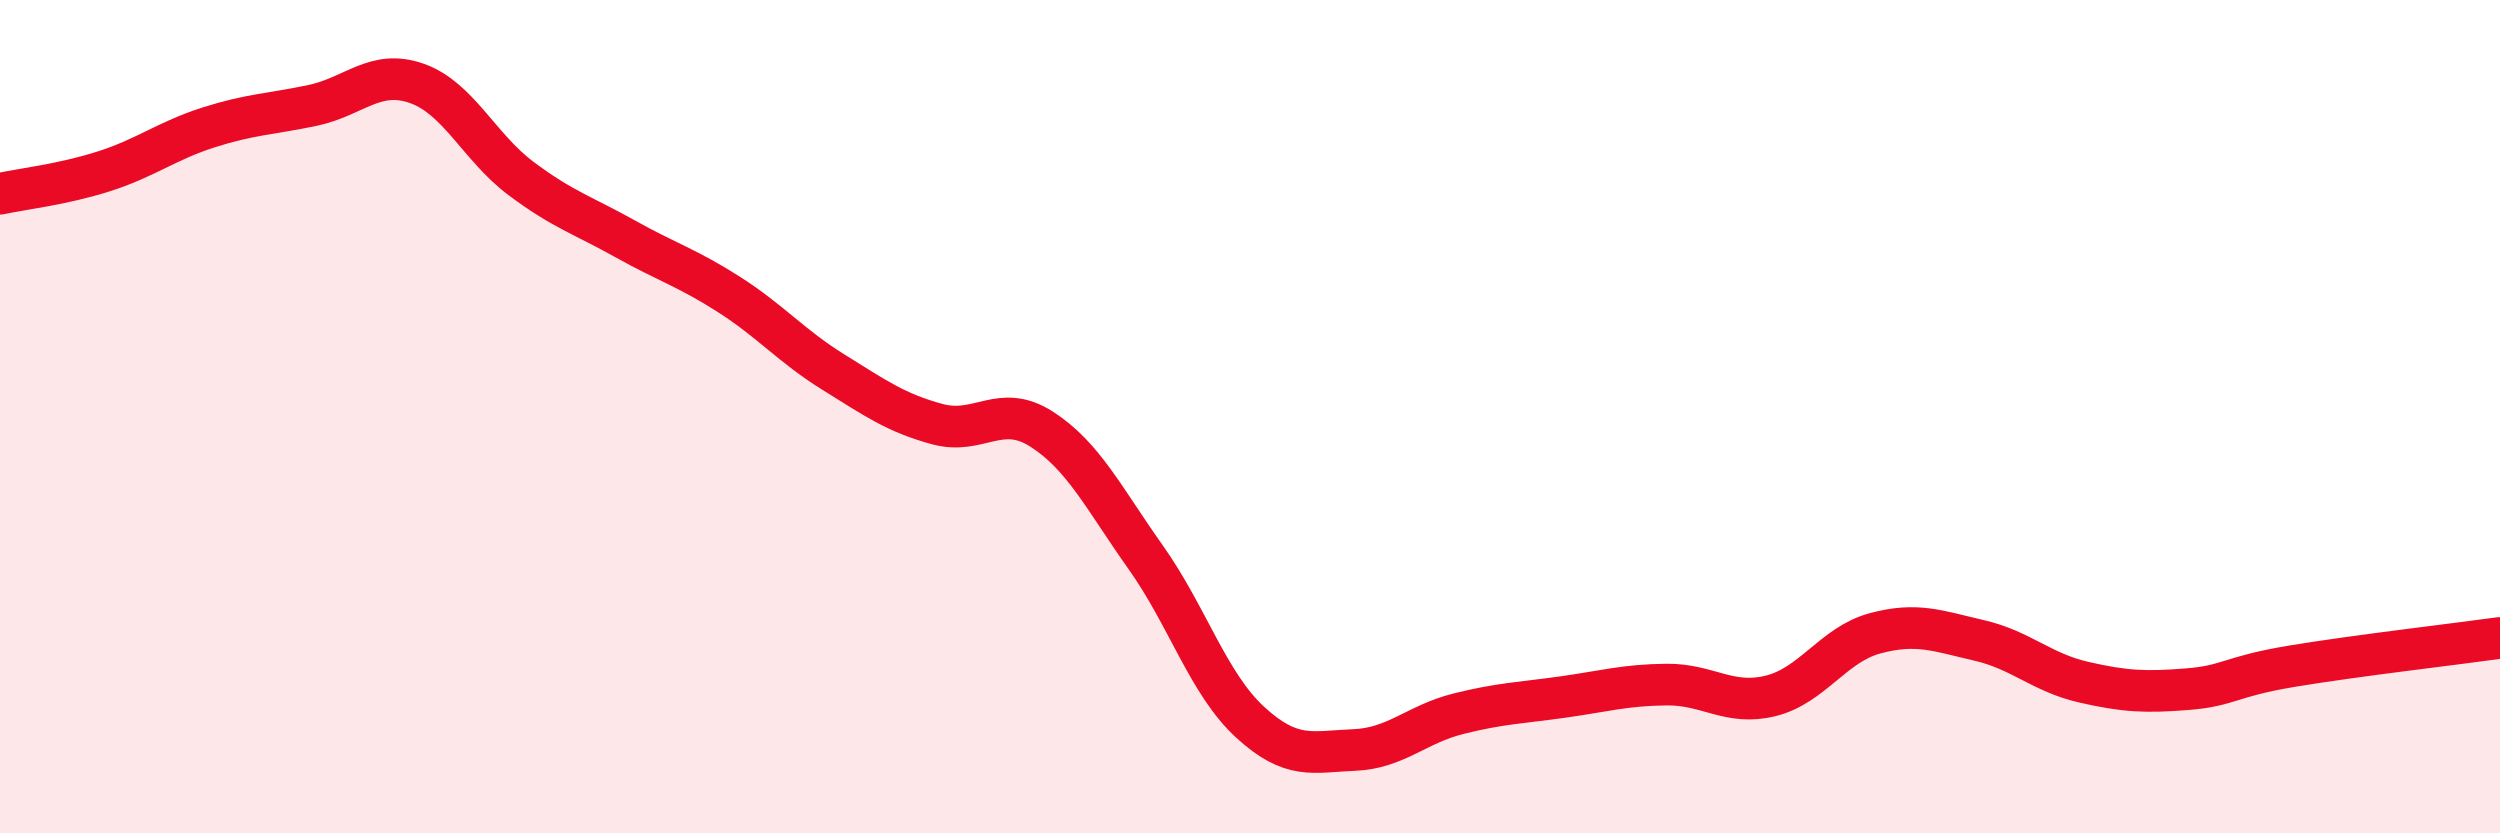
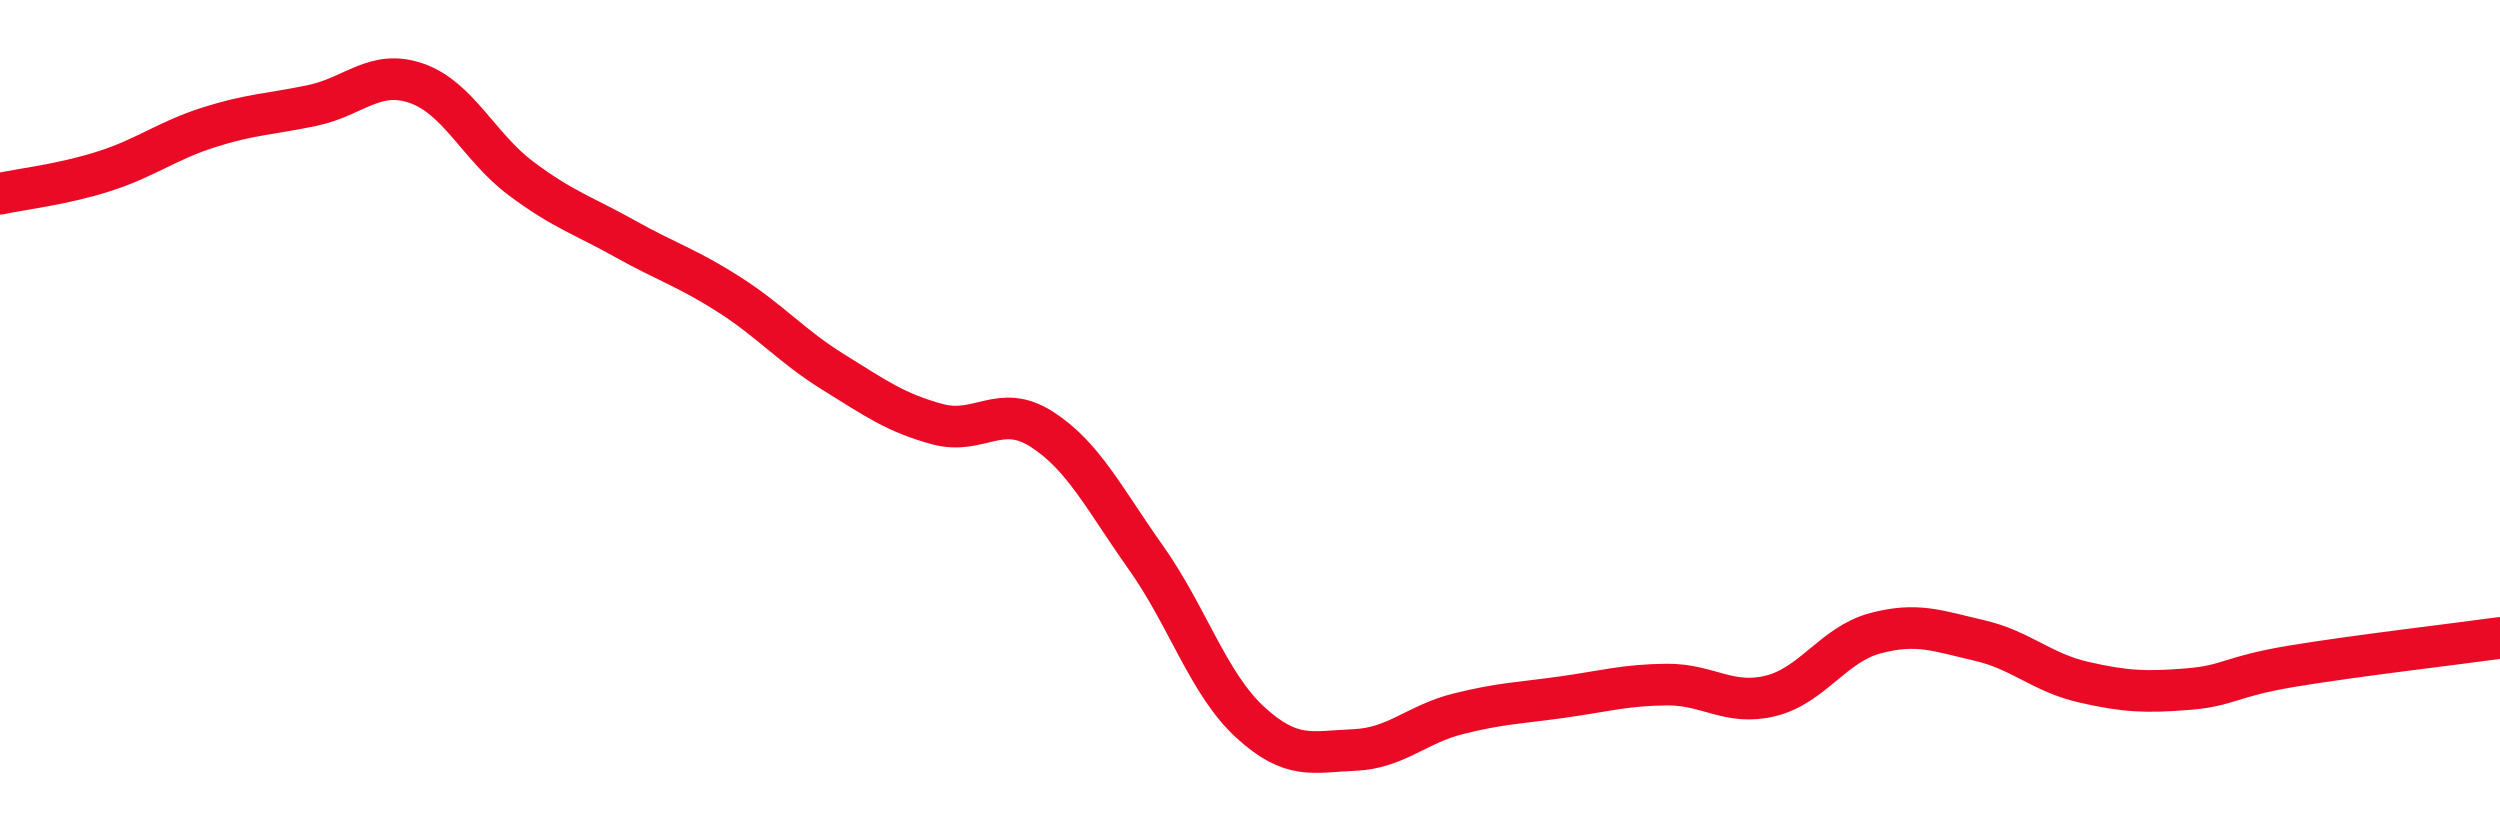
<svg xmlns="http://www.w3.org/2000/svg" width="60" height="20" viewBox="0 0 60 20">
-   <path d="M 0,4.65 C 0.5,4.54 1.5,4.43 2.5,4.11 C 3.5,3.79 4,3.38 5,3.06 C 6,2.74 6.5,2.74 7.5,2.53 C 8.5,2.32 9,1.65 10,2 C 11,2.35 11.5,3.53 12.5,4.28 C 13.5,5.03 14,5.17 15,5.73 C 16,6.29 16.5,6.43 17.5,7.07 C 18.5,7.71 19,8.31 20,8.93 C 21,9.55 21.5,9.91 22.5,10.18 C 23.5,10.45 24,9.66 25,10.3 C 26,10.94 26.5,11.97 27.5,13.38 C 28.5,14.79 29,16.41 30,17.33 C 31,18.25 31.5,18.04 32.5,18 C 33.5,17.96 34,17.38 35,17.13 C 36,16.88 36.5,16.87 37.5,16.73 C 38.5,16.59 39,16.44 40,16.43 C 41,16.42 41.5,16.95 42.5,16.7 C 43.5,16.45 44,15.47 45,15.2 C 46,14.93 46.5,15.14 47.5,15.37 C 48.5,15.6 49,16.14 50,16.37 C 51,16.6 51.5,16.62 52.5,16.54 C 53.5,16.46 53.5,16.24 55,15.99 C 56.5,15.74 59,15.45 60,15.31L60 20L0 20Z" fill="#EB0A25" opacity="0.1" stroke-linecap="round" stroke-linejoin="round" />
  <path d="M 0,4.65 C 0.5,4.54 1.5,4.43 2.5,4.11 C 3.5,3.79 4,3.38 5,3.06 C 6,2.74 6.5,2.74 7.5,2.53 C 8.5,2.32 9,1.65 10,2 C 11,2.35 11.5,3.53 12.5,4.28 C 13.5,5.03 14,5.17 15,5.73 C 16,6.29 16.5,6.43 17.5,7.07 C 18.5,7.71 19,8.31 20,8.93 C 21,9.55 21.5,9.91 22.5,10.18 C 23.5,10.45 24,9.66 25,10.3 C 26,10.94 26.5,11.97 27.5,13.38 C 28.5,14.79 29,16.41 30,17.33 C 31,18.25 31.5,18.04 32.5,18 C 33.5,17.96 34,17.38 35,17.13 C 36,16.88 36.5,16.87 37.5,16.73 C 38.5,16.59 39,16.44 40,16.43 C 41,16.42 41.5,16.95 42.5,16.7 C 43.5,16.45 44,15.47 45,15.2 C 46,14.93 46.5,15.14 47.5,15.37 C 48.5,15.6 49,16.14 50,16.37 C 51,16.6 51.5,16.62 52.5,16.54 C 53.5,16.46 53.5,16.24 55,15.99 C 56.5,15.74 59,15.45 60,15.31" stroke="#EB0A25" stroke-width="1" fill="none" stroke-linecap="round" stroke-linejoin="round" />
</svg>